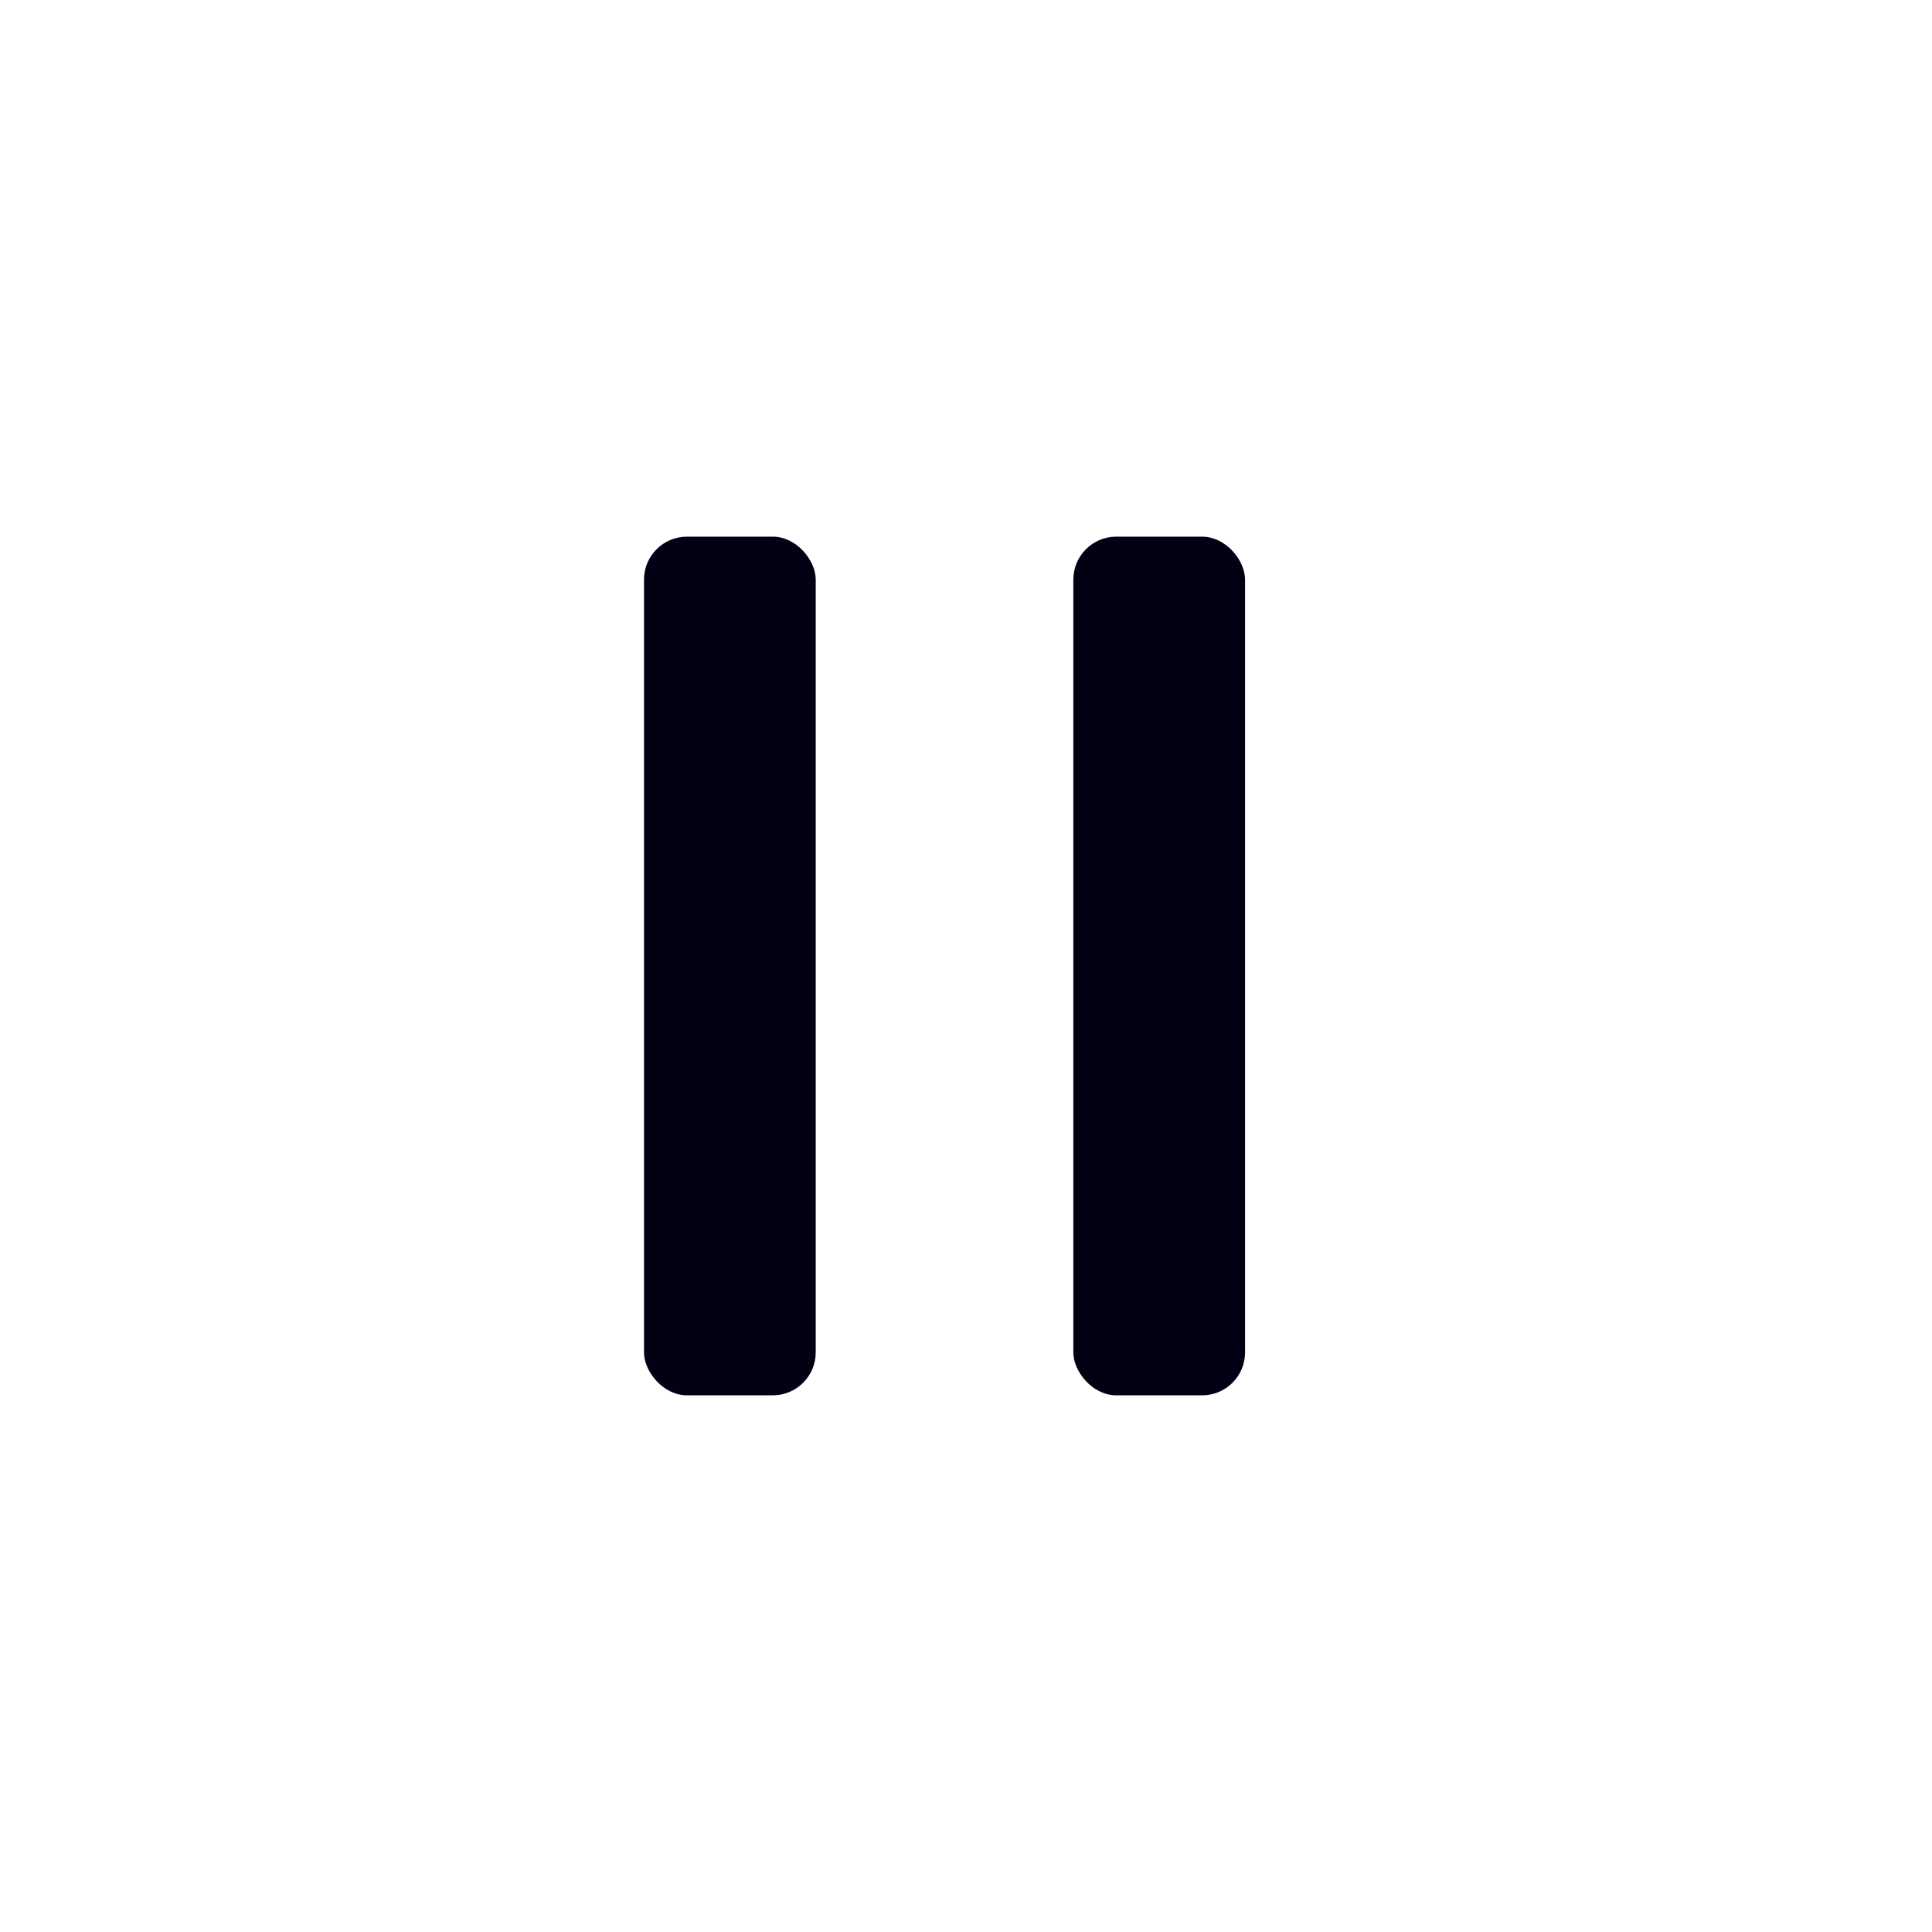
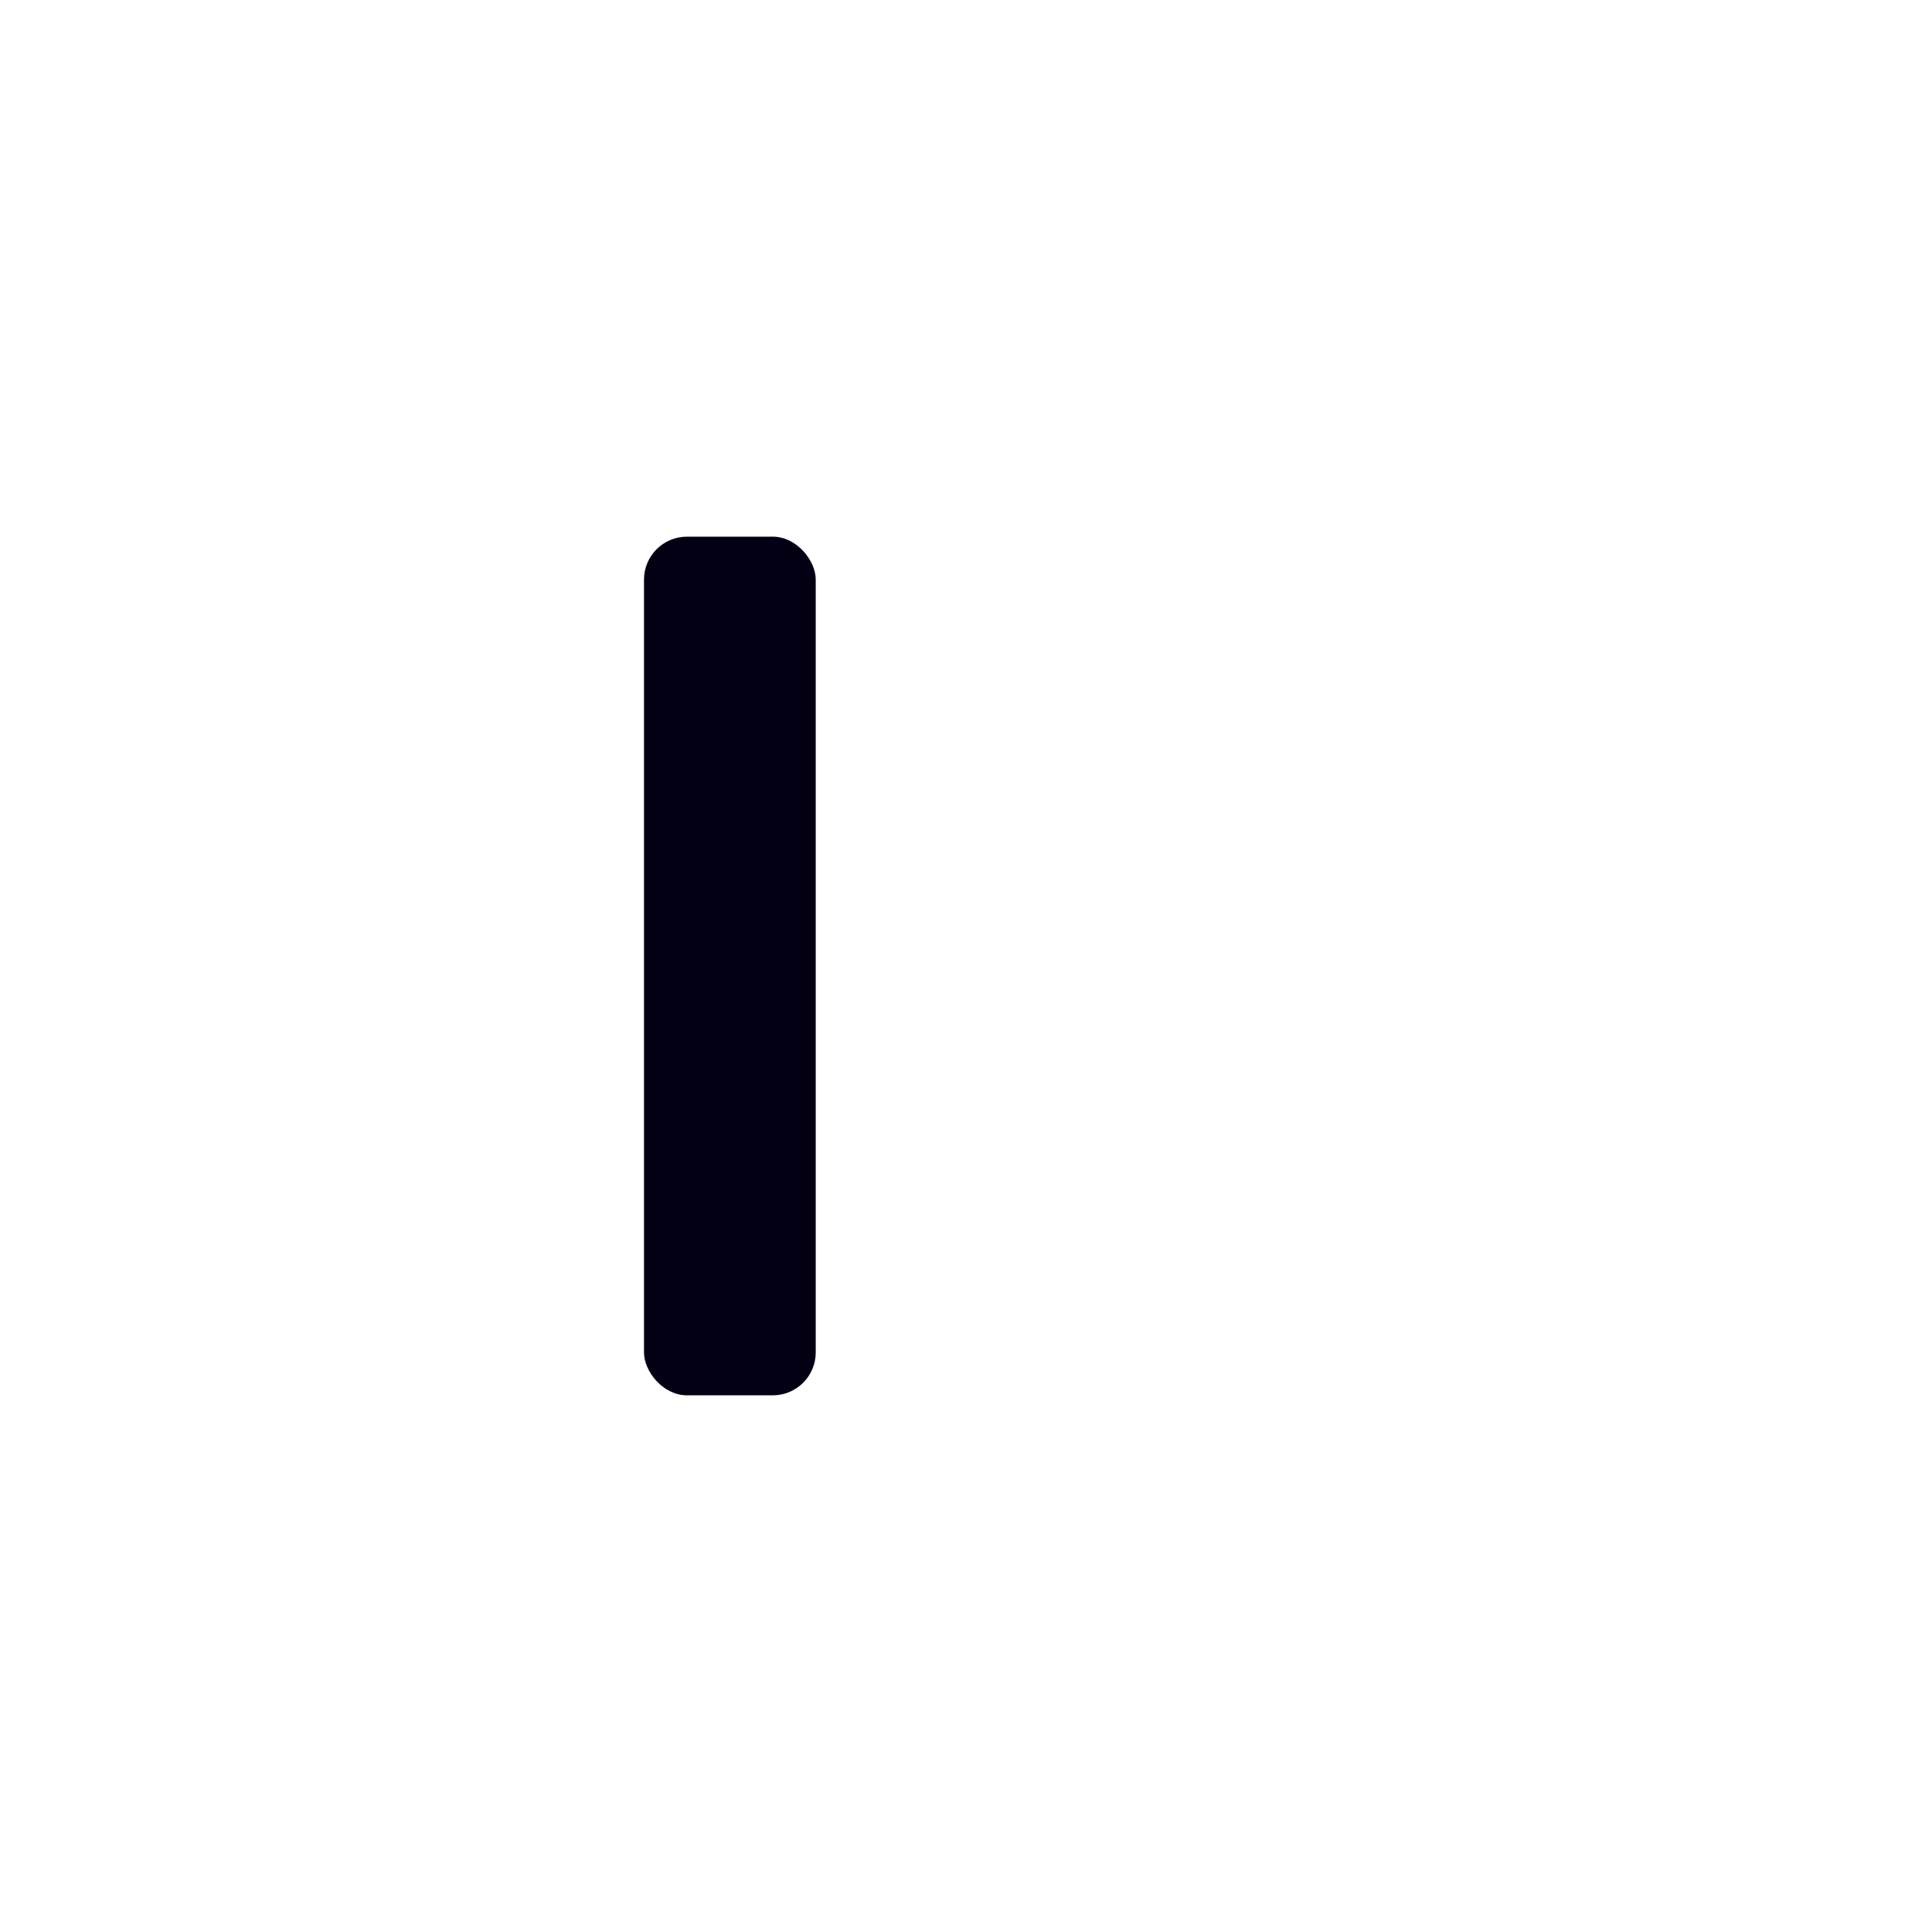
<svg xmlns="http://www.w3.org/2000/svg" width="36" height="36" viewBox="0 0 36 36" fill="none">
  <rect x="12" y="10" width="3.2" height="16" rx="0.8" fill="#030014" />
-   <rect x="20" y="10" width="3.2" height="16" rx="0.8" fill="#030014" />
</svg>